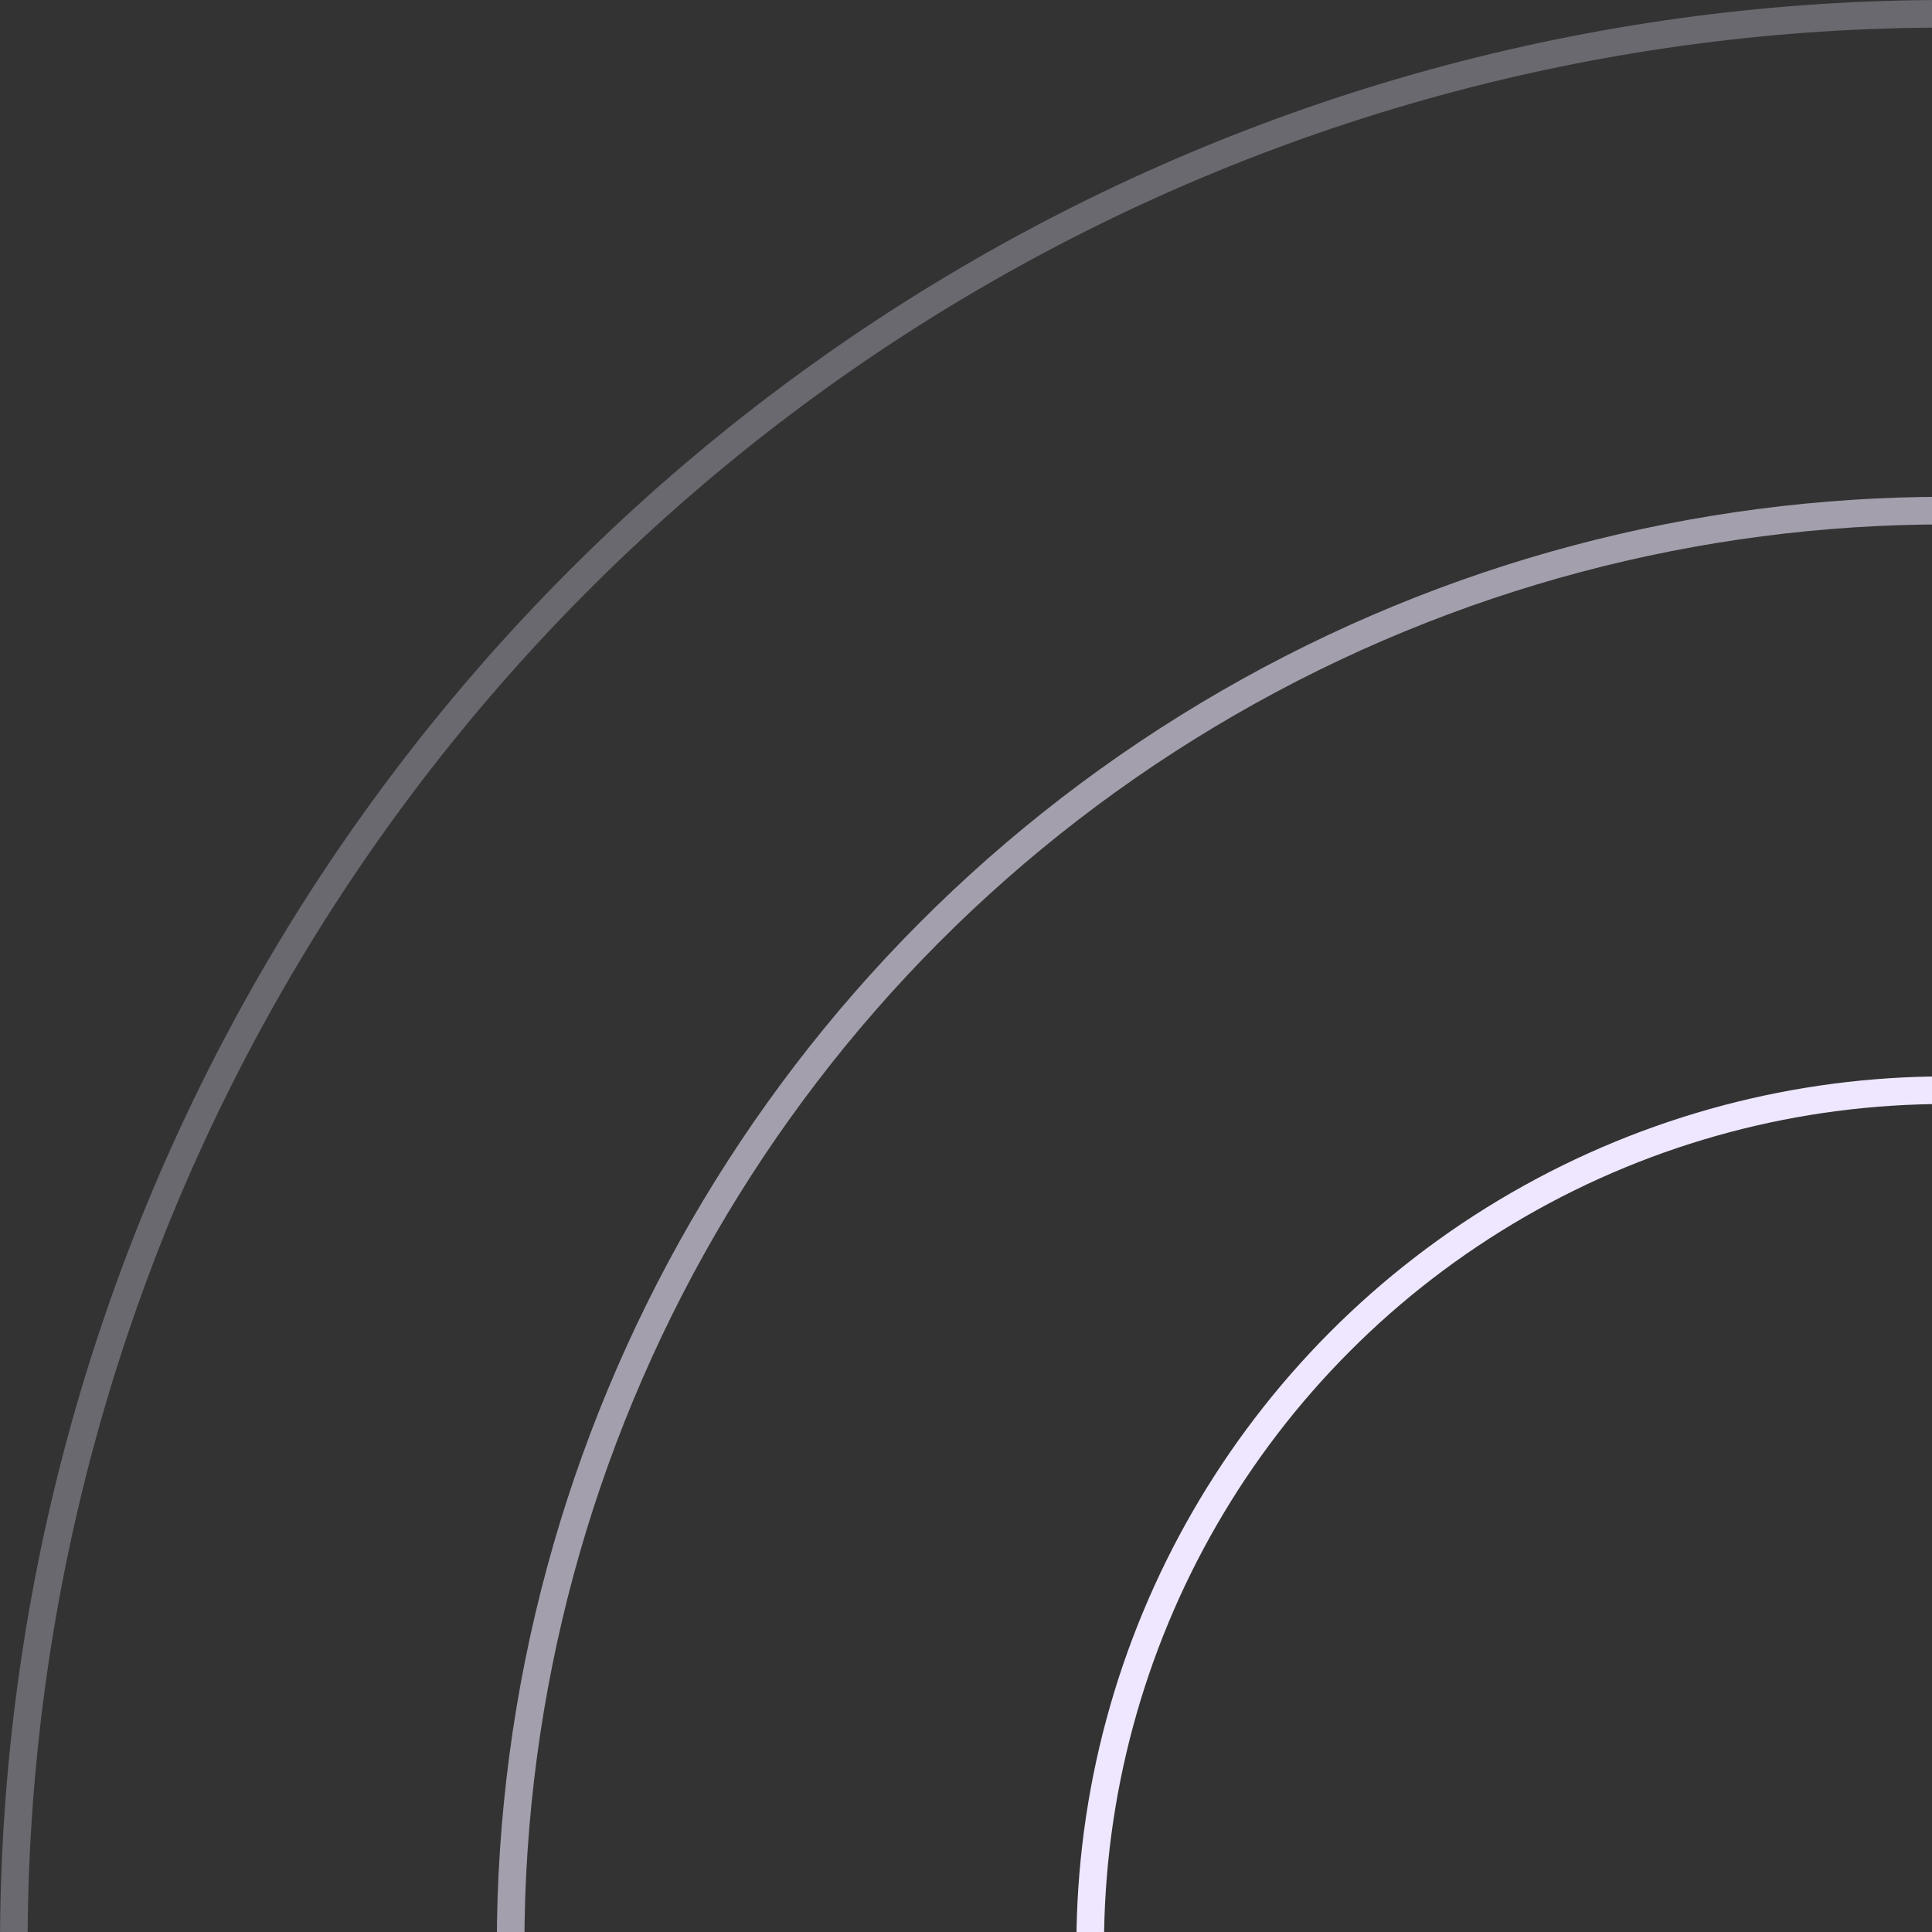
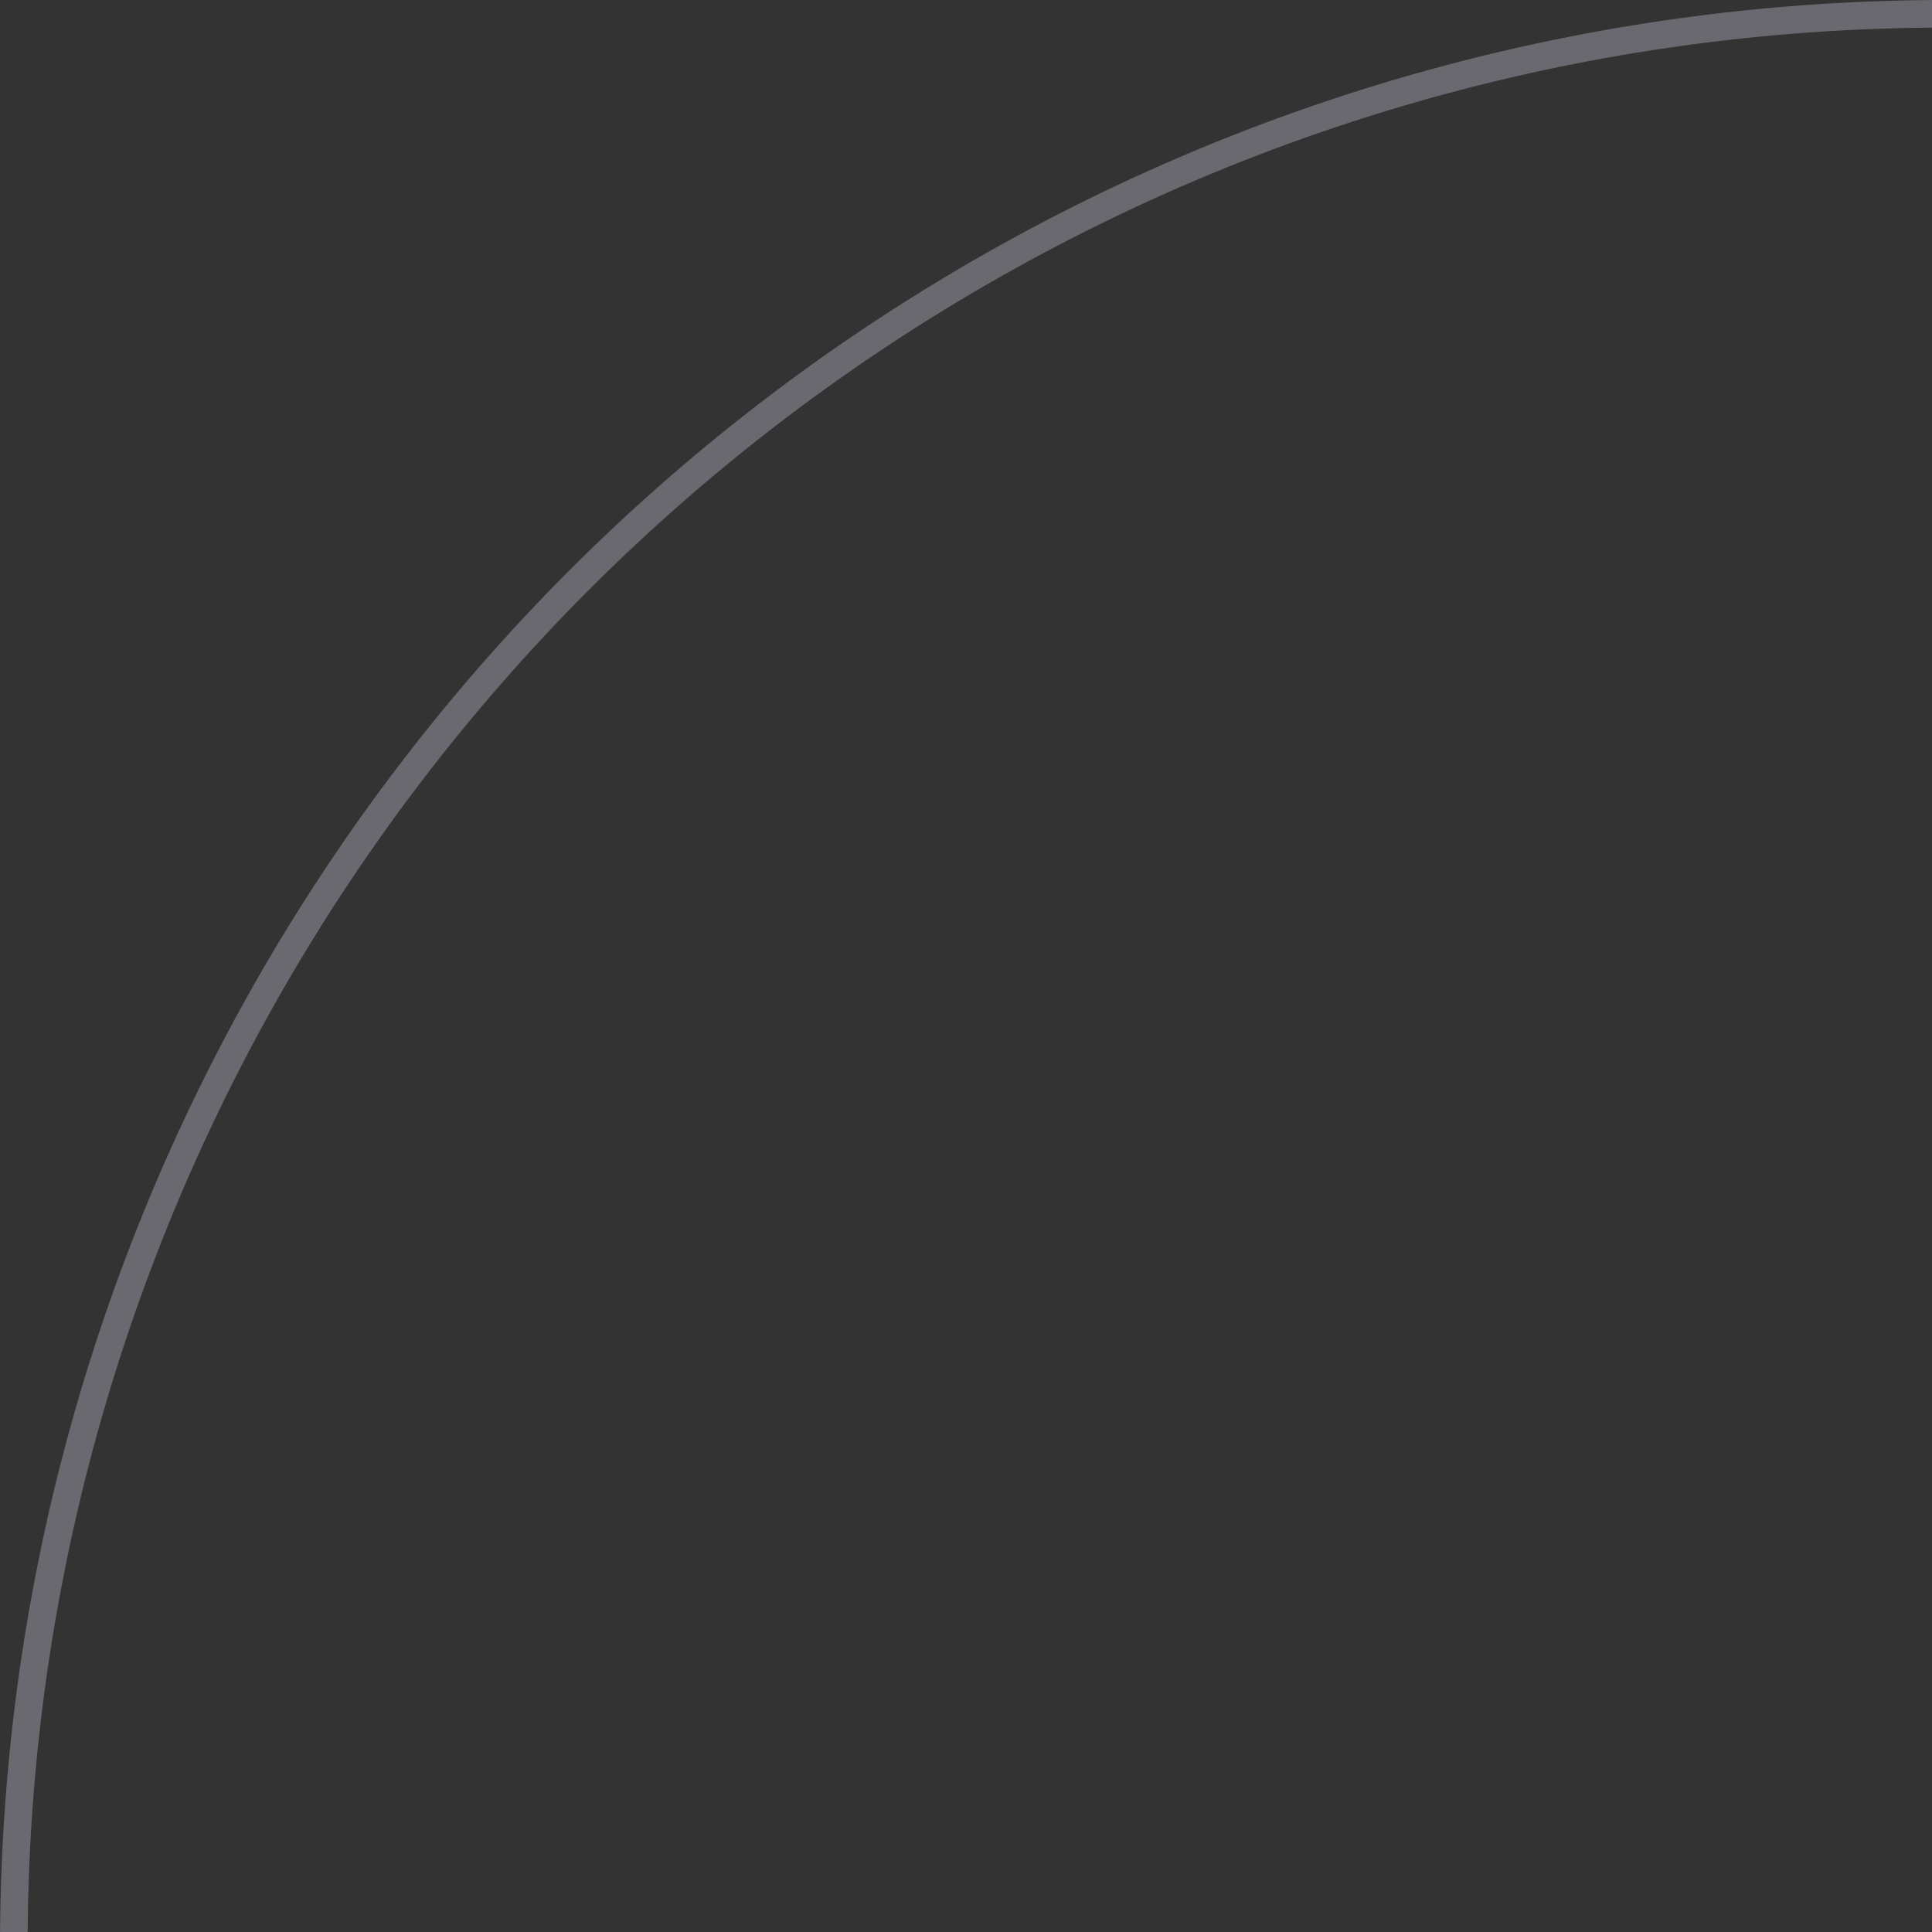
<svg xmlns="http://www.w3.org/2000/svg" width="70" height="70" viewBox="0 0 70 70" fill="none">
  <rect x="0" y="0" width="70" height="70" fill="#333333" stroke="none" />
  <g clip-path="url(#clip0_3624_32951)">
    <circle opacity="0.3" cx="70.5" cy="70.5" r="70" stroke="#EEE7FF" />
-     <circle opacity="0.6" cx="70.5" cy="70.5" r="52" stroke="#EEE7FF" />
-     <circle cx="70.5" cy="70.5" r="31" stroke="#EEE7FF" />
  </g>
  <defs>
    <clipPath id="clip0_3624_32951">
      <path d="M0 0H70V50C70 61.046 61.046 70 50 70H0V0Z" fill="white" />
    </clipPath>
  </defs>
</svg>